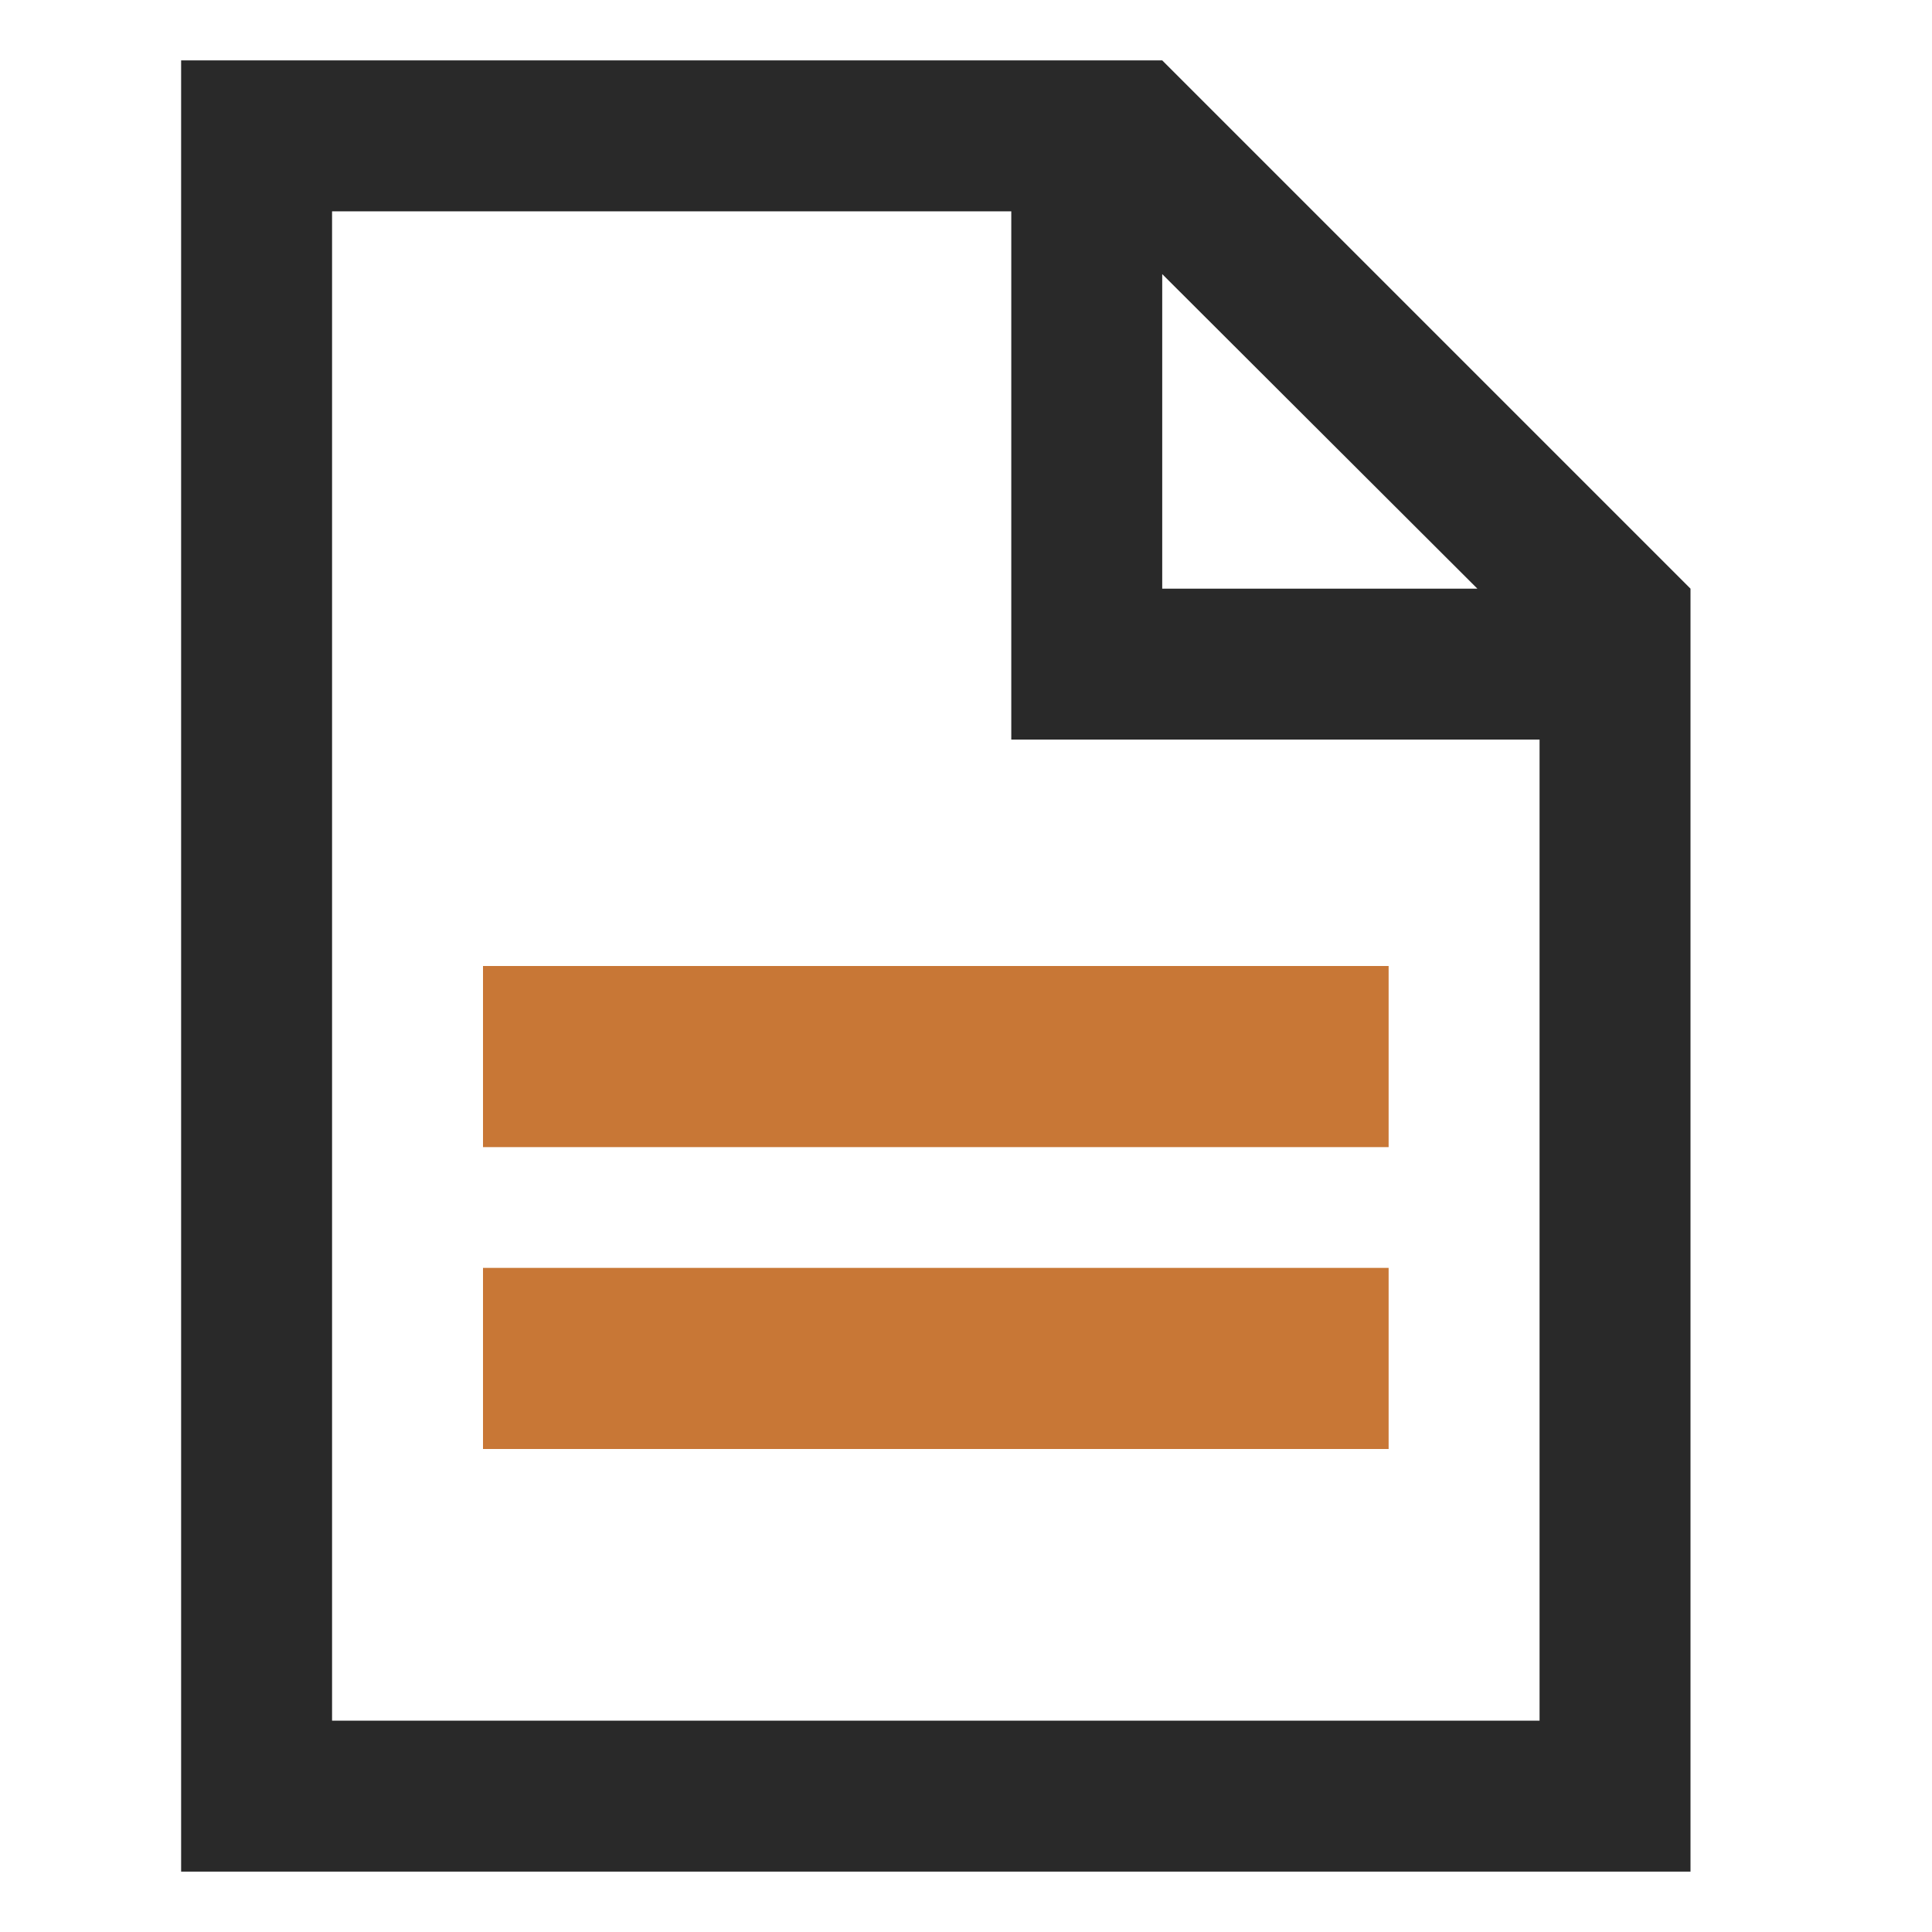
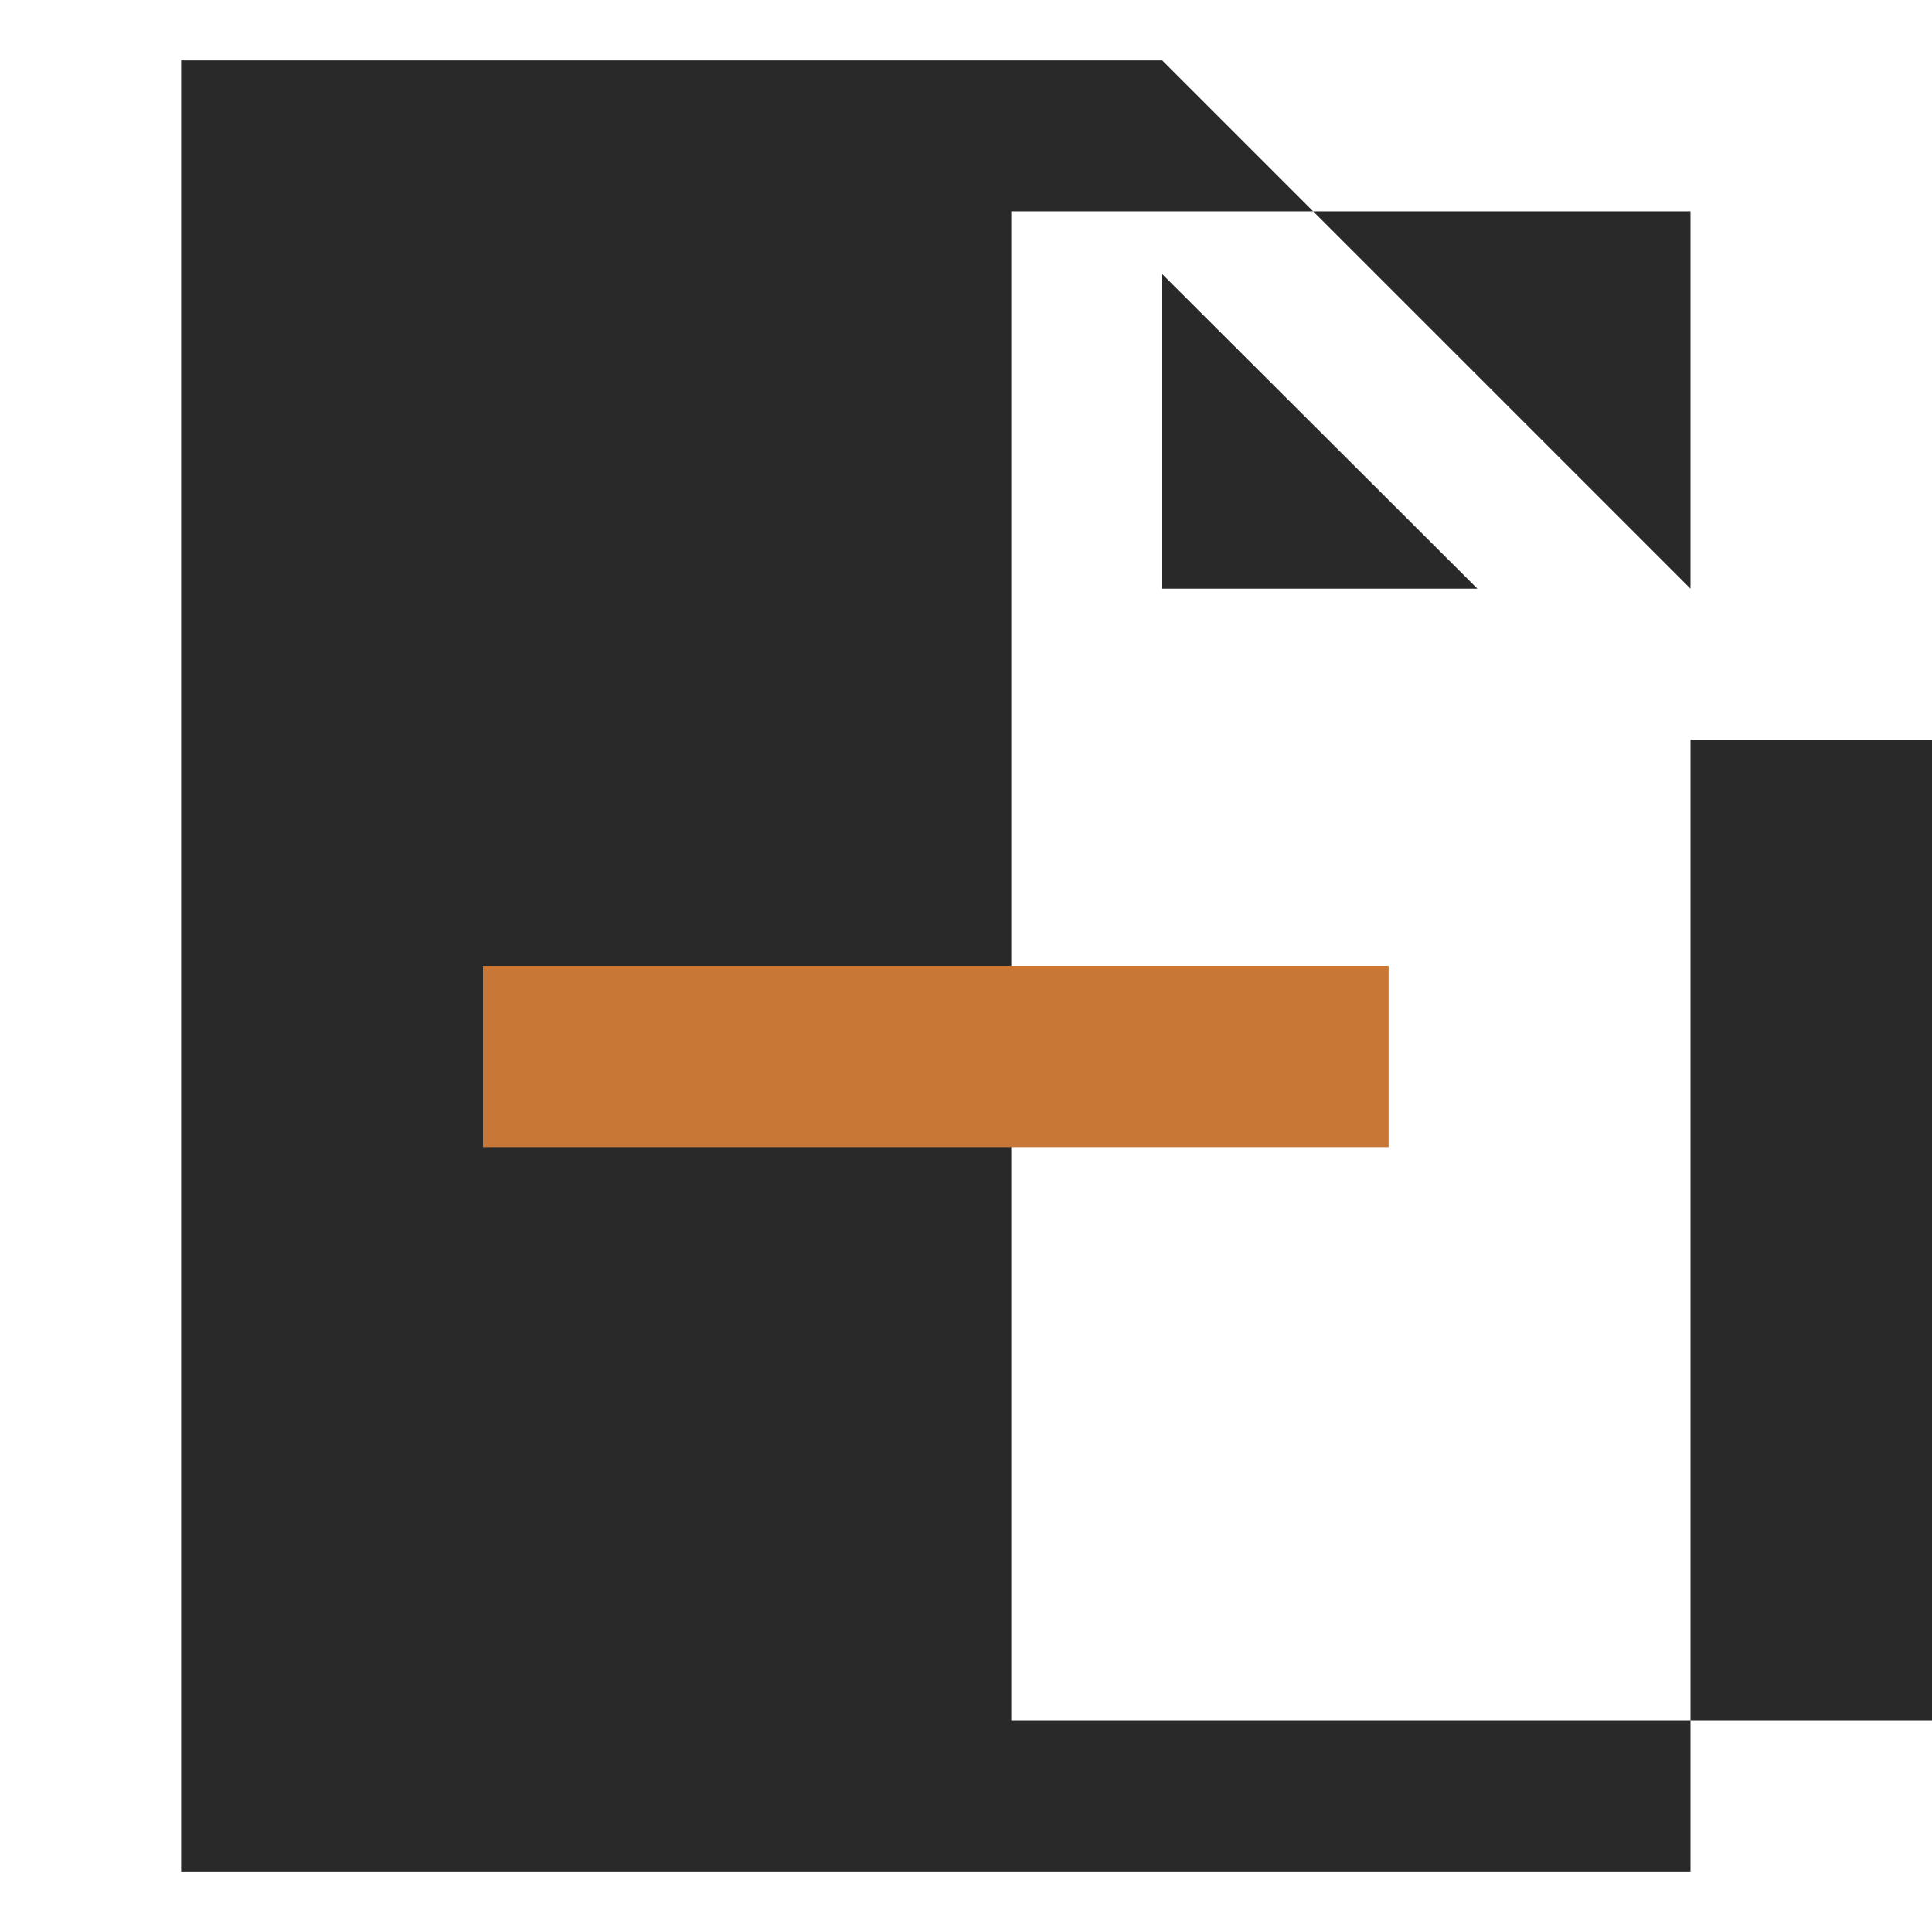
<svg xmlns="http://www.w3.org/2000/svg" id="Layer_1" version="1.1" viewBox="0 0 32 32">
  <defs>
    <style>
      .st0 {
        fill: #c87736;
      }

      .st0, .st1 {
        fill-rule: evenodd;
      }

      .st1 {
        fill: #292929;
      }
    </style>
  </defs>
-   <path class="st1" d="M3,1v30h25V9.75L19.25,1H3ZM19.25,4.54l5.22,5.21h-5.22v-5.21ZM16.75,3.5H5.5v25h20V12.25h-8.75V3.5Z" />
+   <path class="st1" d="M3,1v30h25V9.75L19.25,1H3ZM19.25,4.54l5.22,5.21h-5.22v-5.21ZM16.75,3.5v25h20V12.25h-8.75V3.5Z" />
  <path class="st0" d="M8,19h15v-3H8v3Z" />
-   <path class="st0" d="M8,24h15v-3H8v3Z" />
</svg>